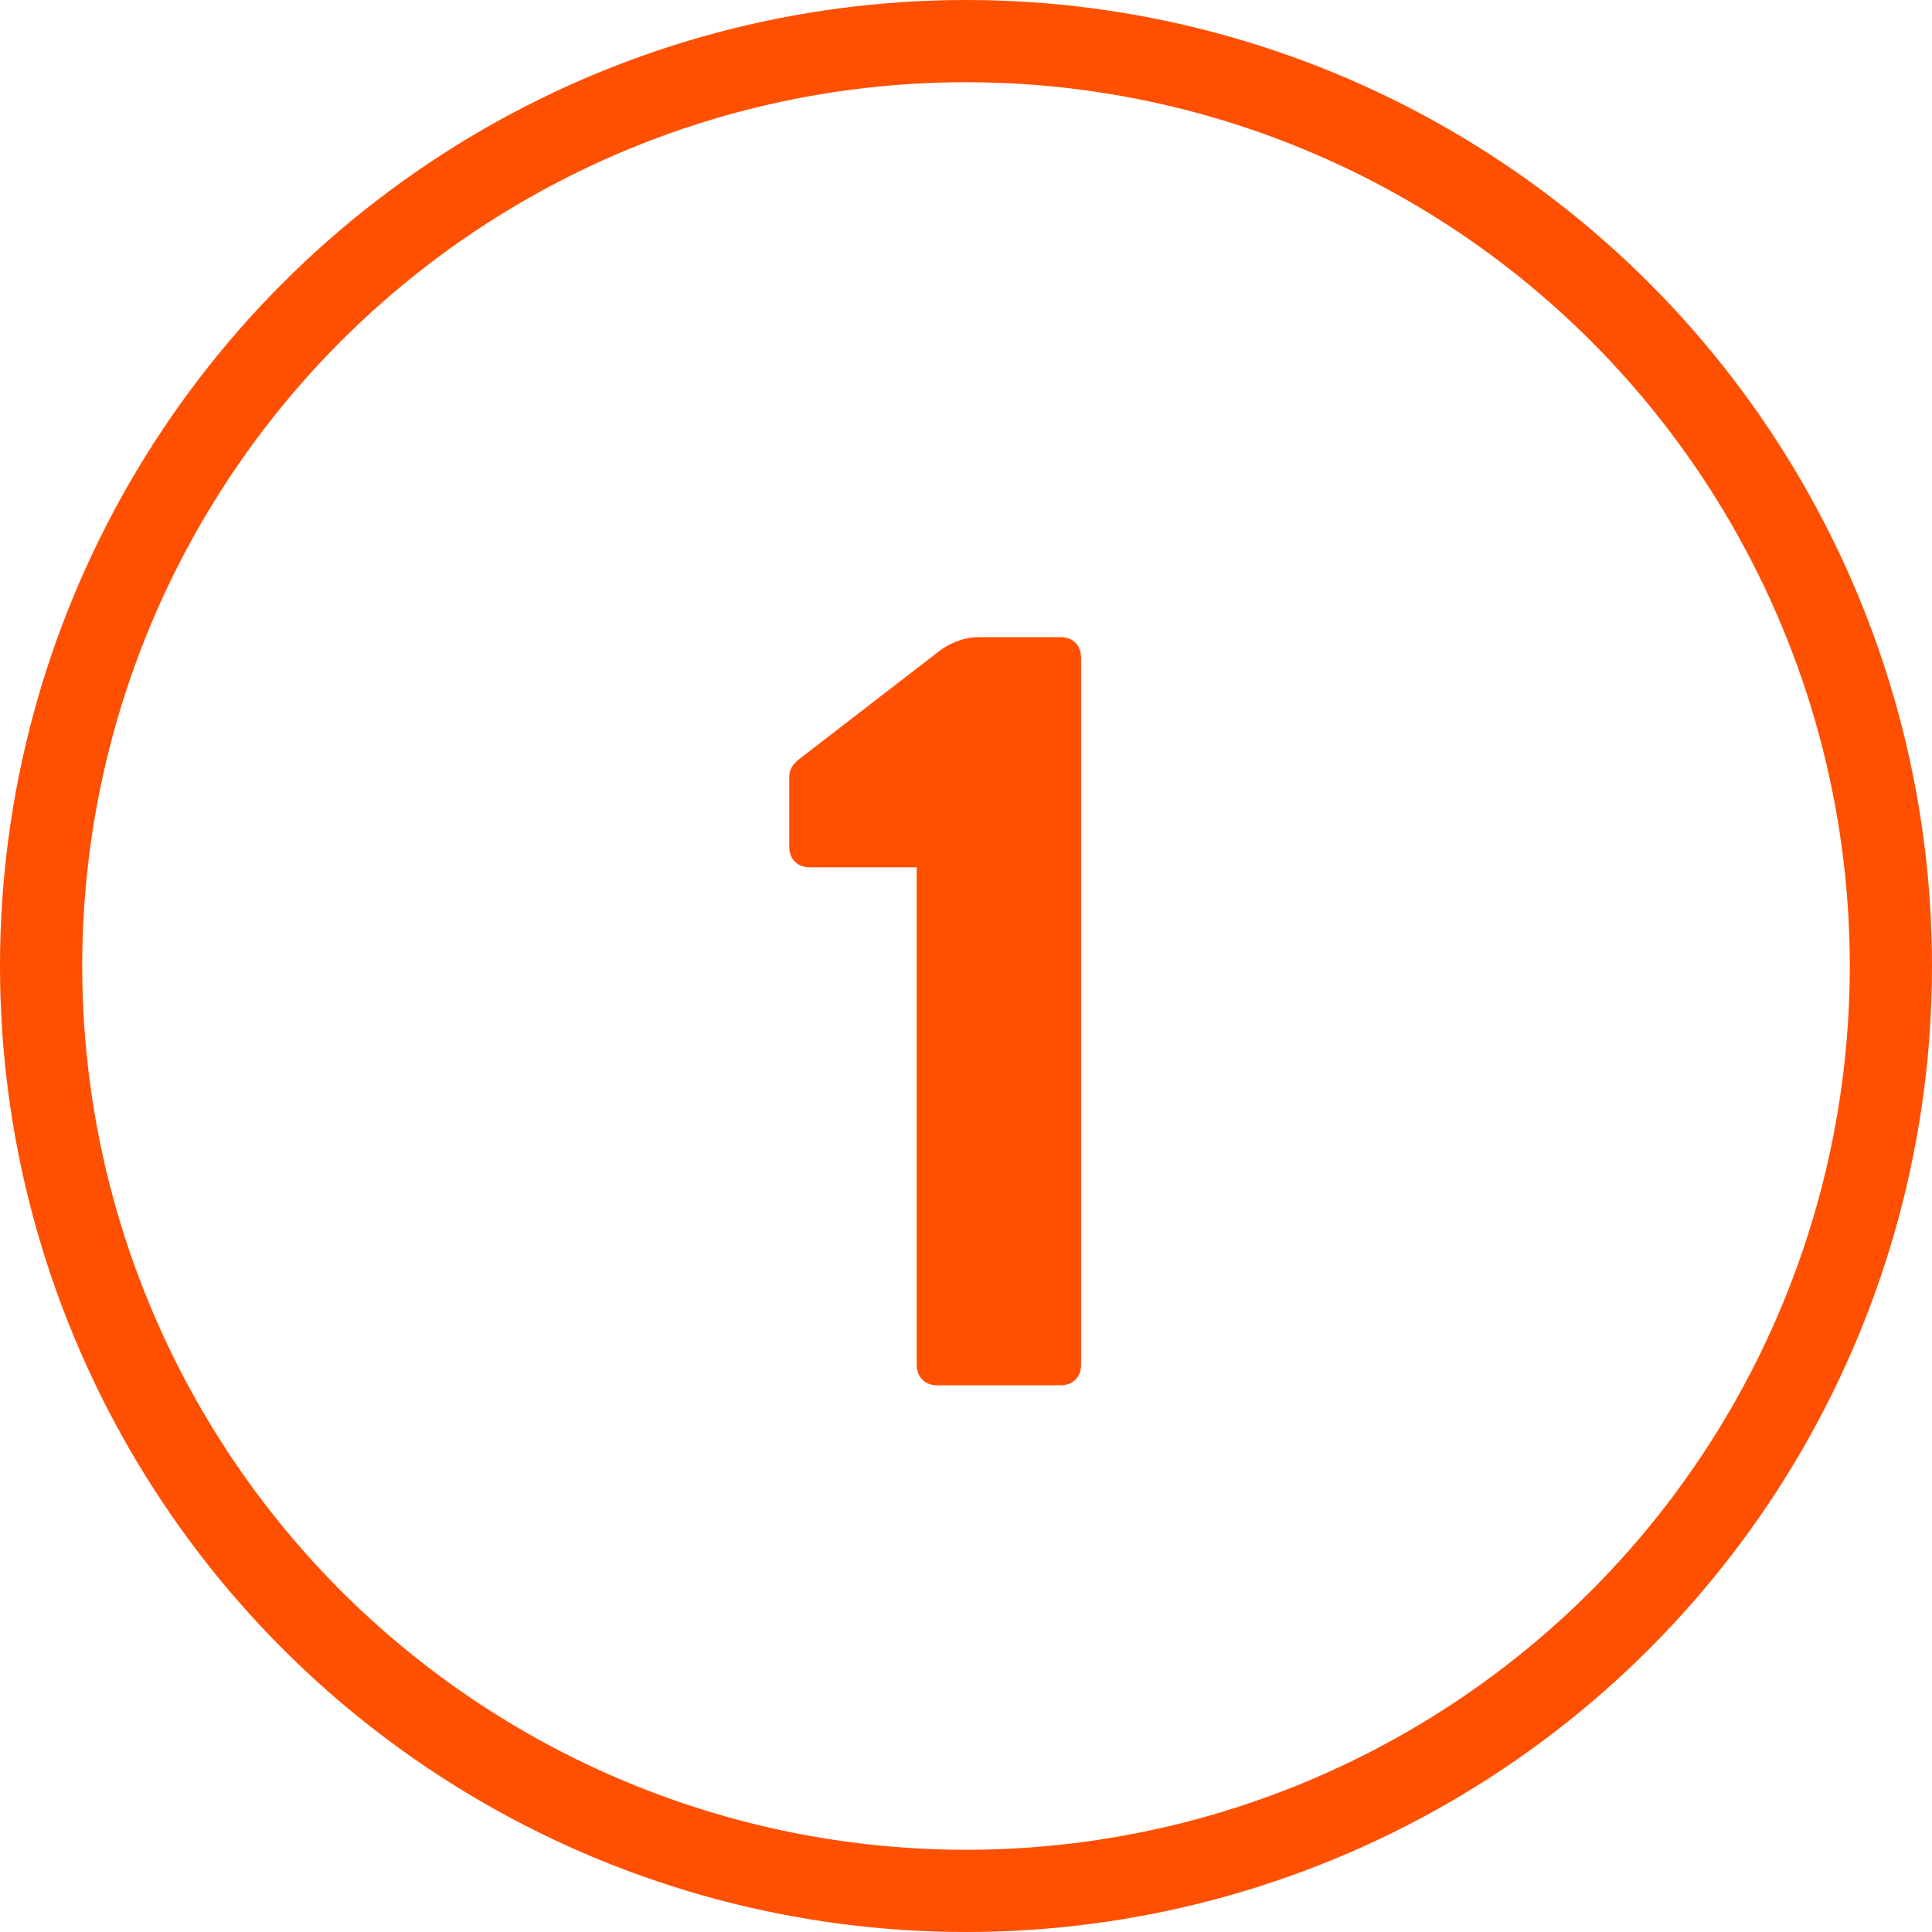
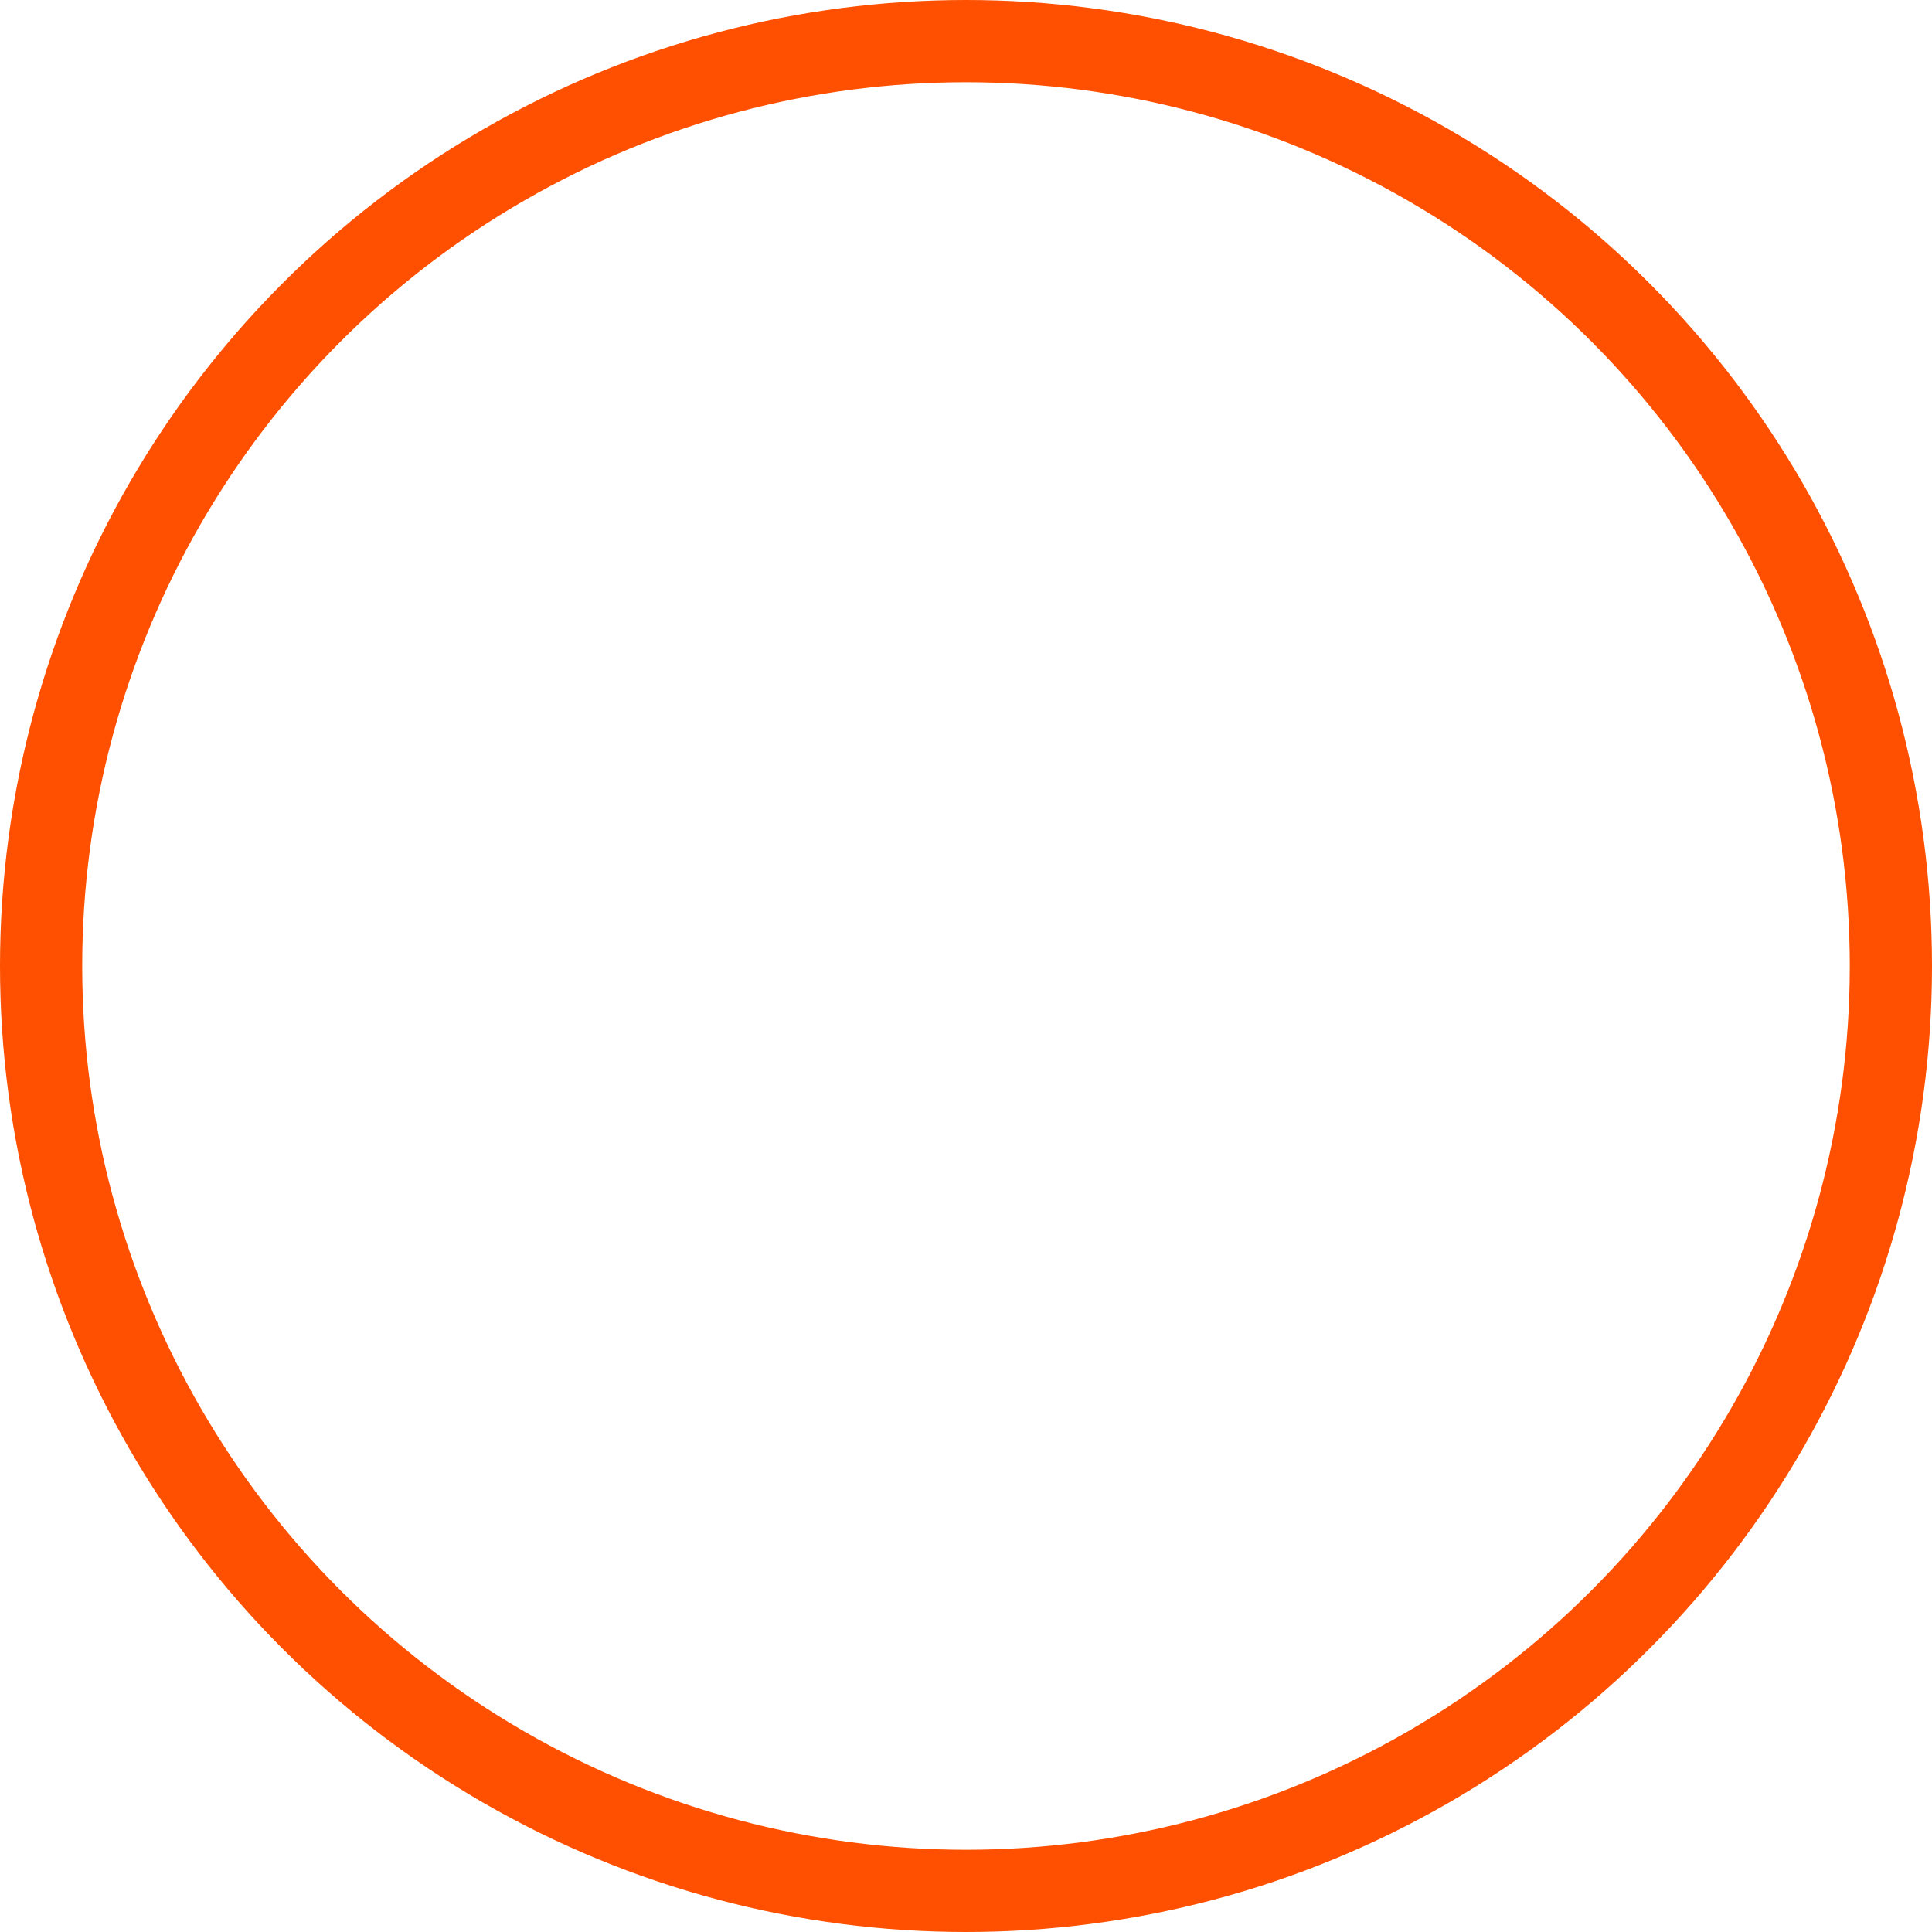
<svg xmlns="http://www.w3.org/2000/svg" version="1.1" id="Ebene_1" x="0px" y="0px" viewBox="0 0 47 47" width="47" height="47" style="enable-background:new 0 0 47 47;" xml:space="preserve">
  <style type="text/css">
	.st0{fill:none;stroke:#FE5000;stroke-width:2;}
	.st1{enable-background:new    ;}
	.st2{fill:#FE5000;}
</style>
  <title>mobile / buy 62x62</title>
  <desc>Created with Sketch.</desc>
  <g id="Desktop-1280">
    <g id="P1_Startseite-01" transform="translate(-288, -947)">
      <g id="_x33_-Steps" transform="translate(182, 838)">
        <g id="_x31_-Anmelden" transform="translate(0, 101)">
          <g id="mobile-_x2F_-buy-62x62" transform="translate(98, 0)">
            <circle id="Combined-Shape" class="st0" cx="31.5" cy="31.5" r="22.5" />
            <g id="Group-7" transform="translate(0, 15)">
              <g class="st1">
-                 <path class="st2" d="M30.3,14.1h-2.6c-0.3,0-0.5-0.2-0.5-0.5v-1.7c0-0.2,0.1-0.3,0.2-0.4l3.5-2.7c0.3-0.2,0.6-0.3,0.9-0.3h2         c0.3,0,0.5,0.2,0.5,0.5v17.2c0,0.3-0.2,0.5-0.5,0.5h-3c-0.3,0-0.5-0.2-0.5-0.5V14.1z" />
-               </g>
+                 </g>
            </g>
          </g>
        </g>
      </g>
    </g>
  </g>
</svg>